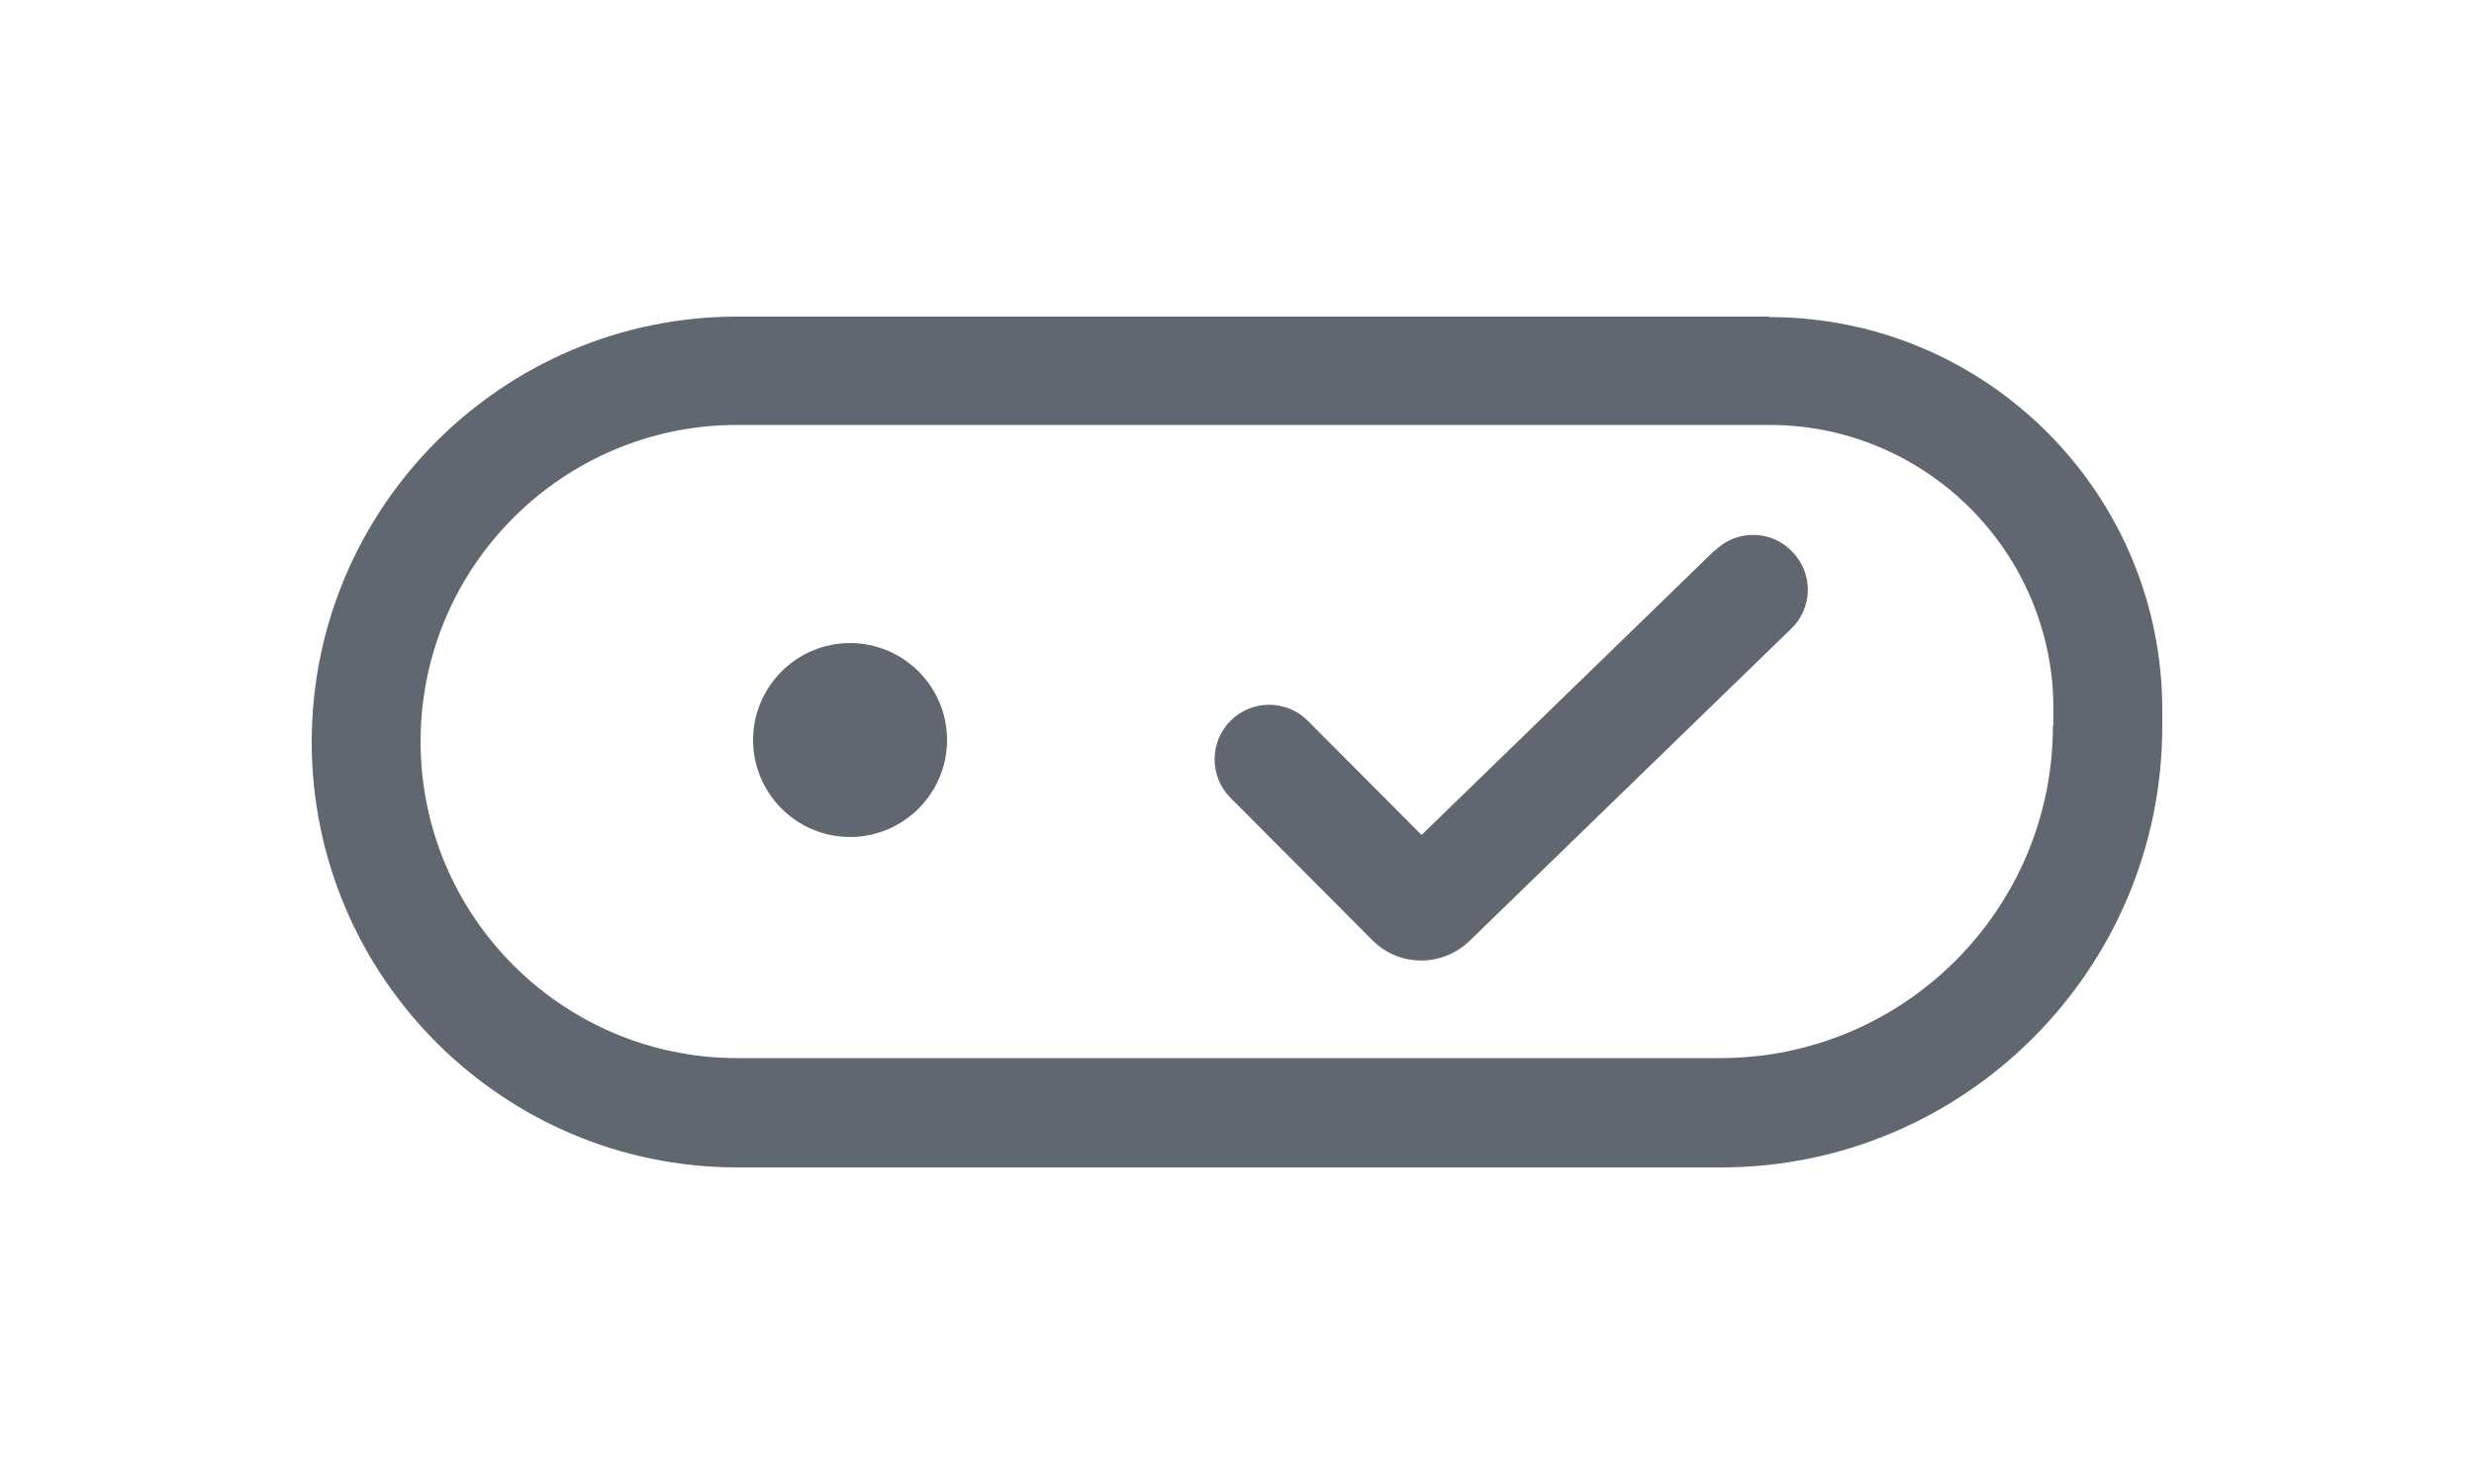
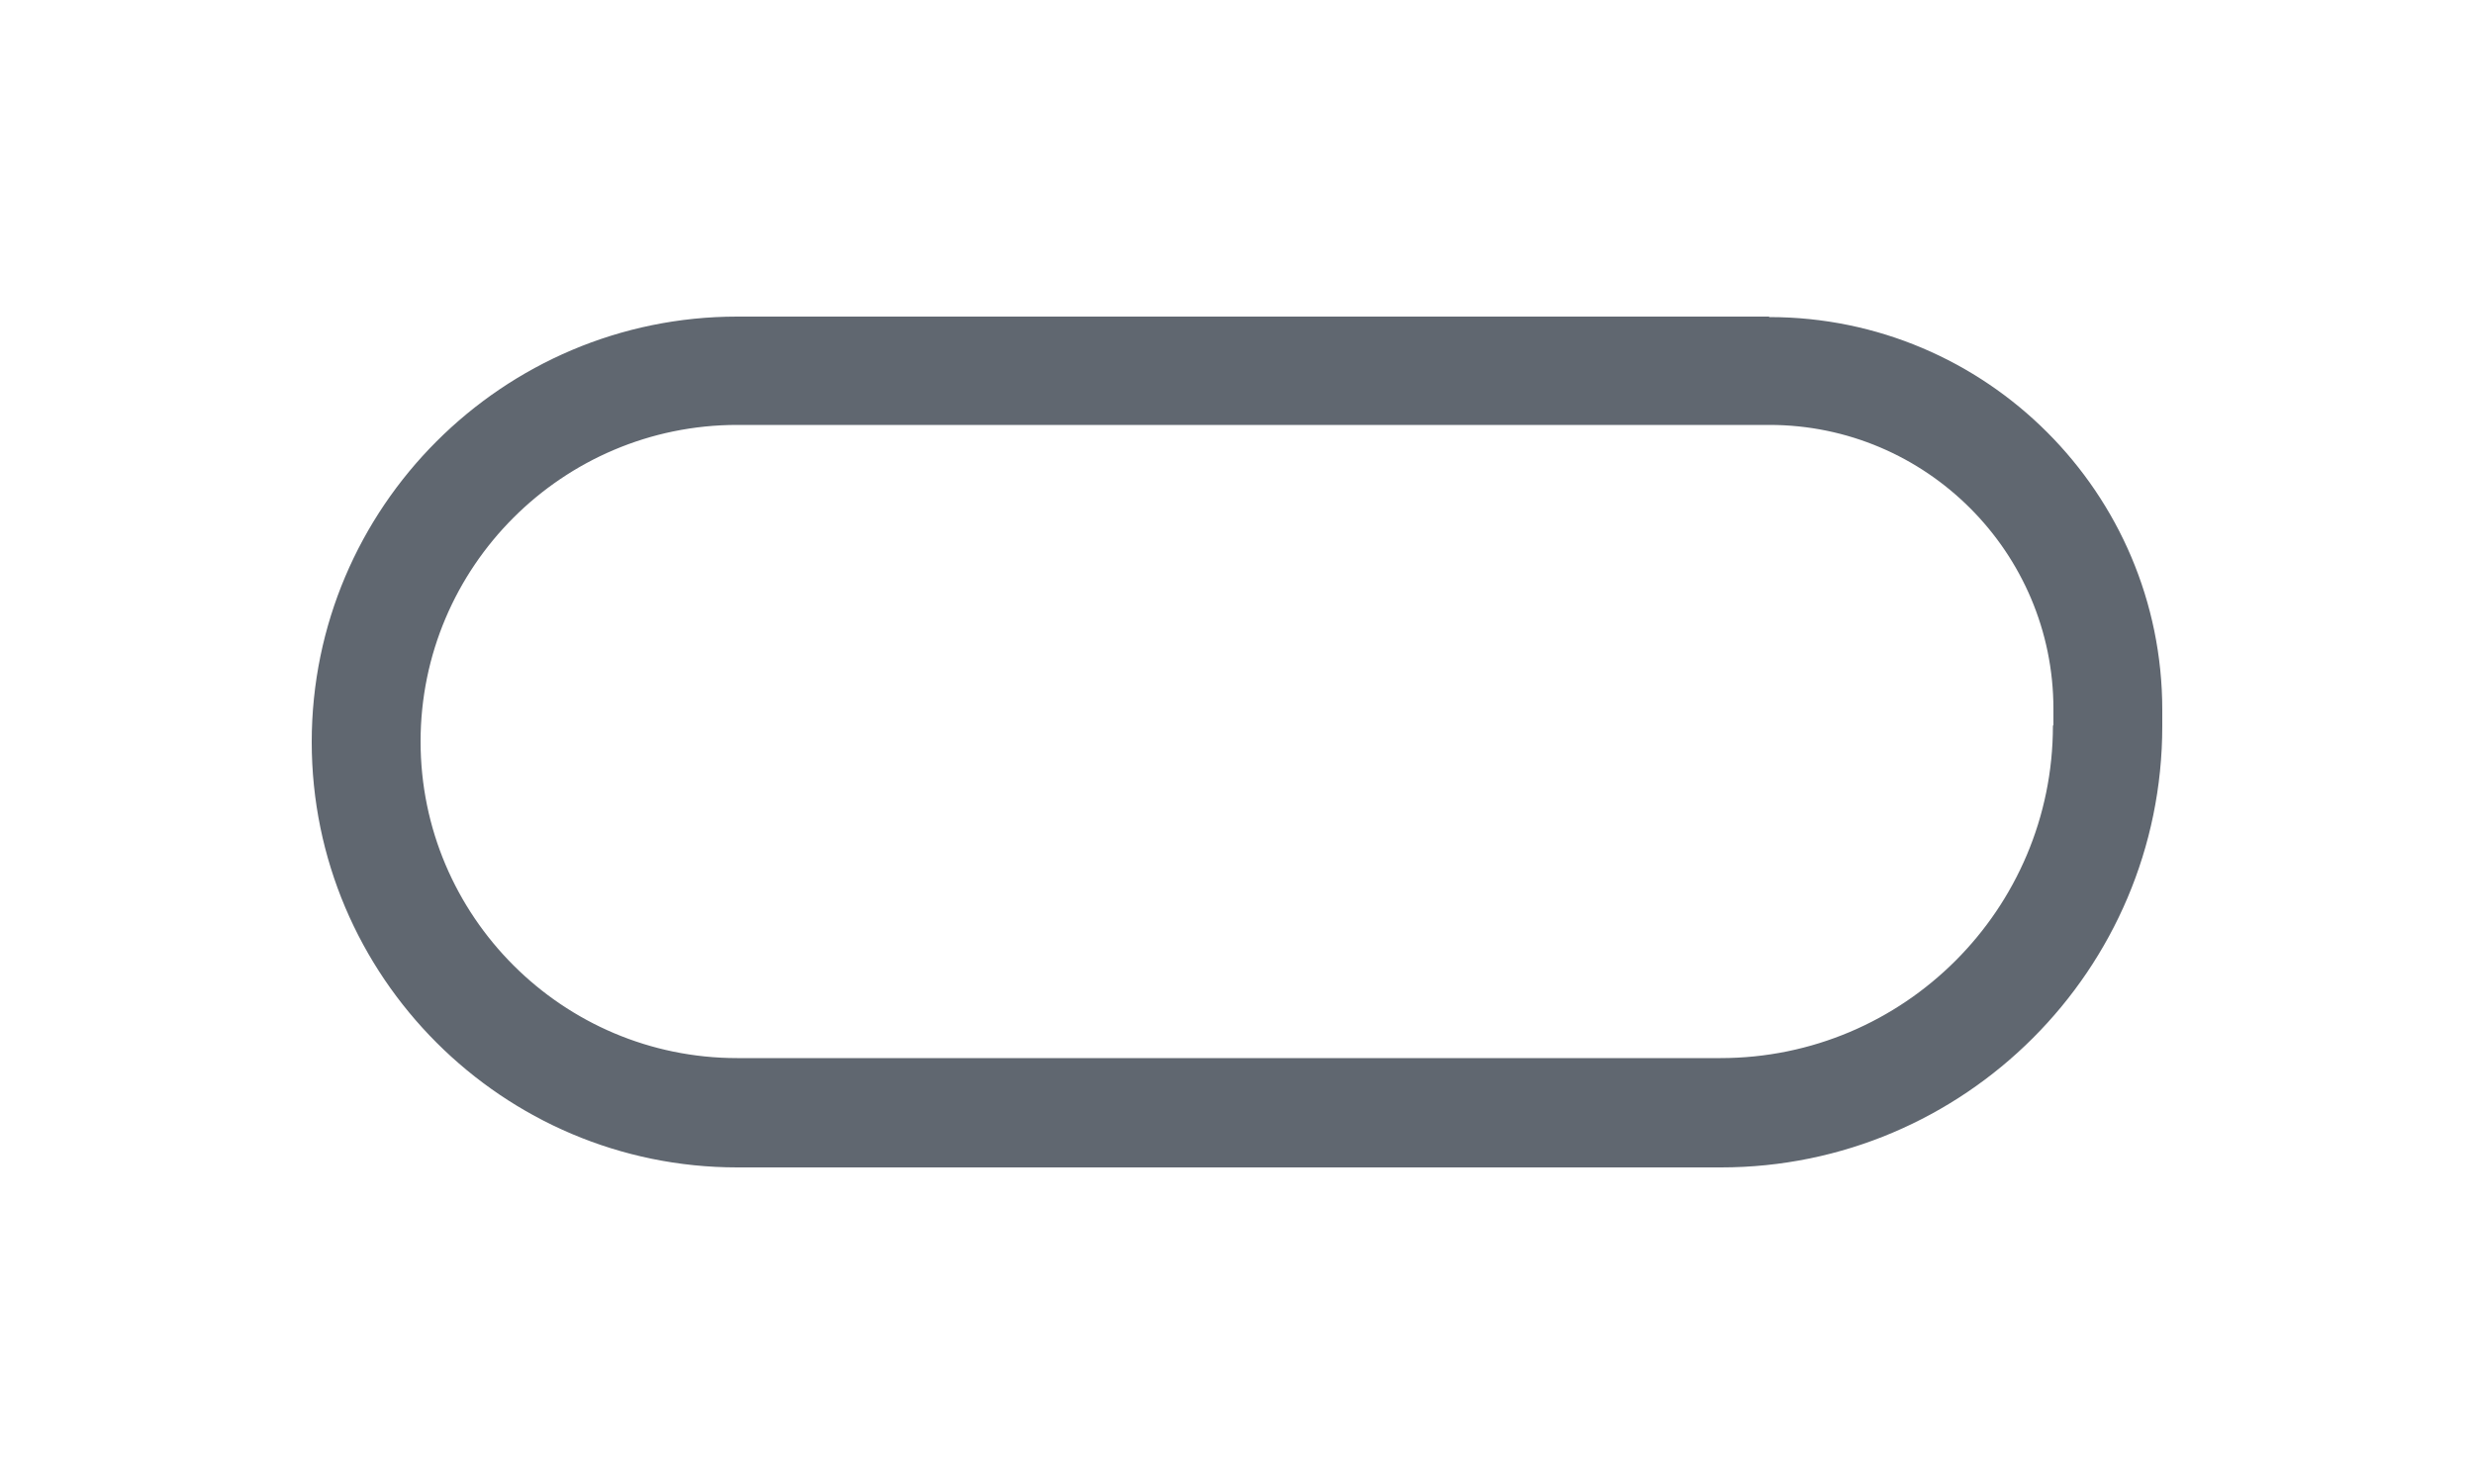
<svg xmlns="http://www.w3.org/2000/svg" id="Layer_1" viewBox="0 0 500 300">
  <defs>
    <style>.cls-1{fill:#606770;}</style>
  </defs>
-   <path class="cls-1" d="M171.8,130c-10.8,0-19.6,8.8-19.6,19.6s8.8,19.6,19.6,19.6,19.6-8.8,19.6-19.6-8.8-19.6-19.6-19.6Z" />
  <path class="cls-1" d="M357.5,64H149c-47.4,0-86,38.6-86,86s38.6,86,86,86h198.8c49.2,0,89.2-40,89.2-89.2v-3.3c0-43.8-35.6-79.4-79.4-79.4Zm57.4,82.7c0,37.1-30.1,67.2-67.2,67.2H149c-35.3,0-64-28.7-64-64s28.7-64,64-64h208.6c31.7,0,57.4,25.8,57.4,57.4v3.3Z" />
-   <path class="cls-1" d="M346.6,111.2l-59.3,57.6-23-23.1c-4.3-4.3-11.3-4.3-15.6,0-4.3,4.3-4.3,11.3,0,15.6l28.7,28.8c5.4,5.4,14,5.4,19.5,.2l65.1-63.2c4.4-4.2,4.5-11.2,.2-15.6-4.2-4.4-11.2-4.5-15.6-.2Z" />
</svg>